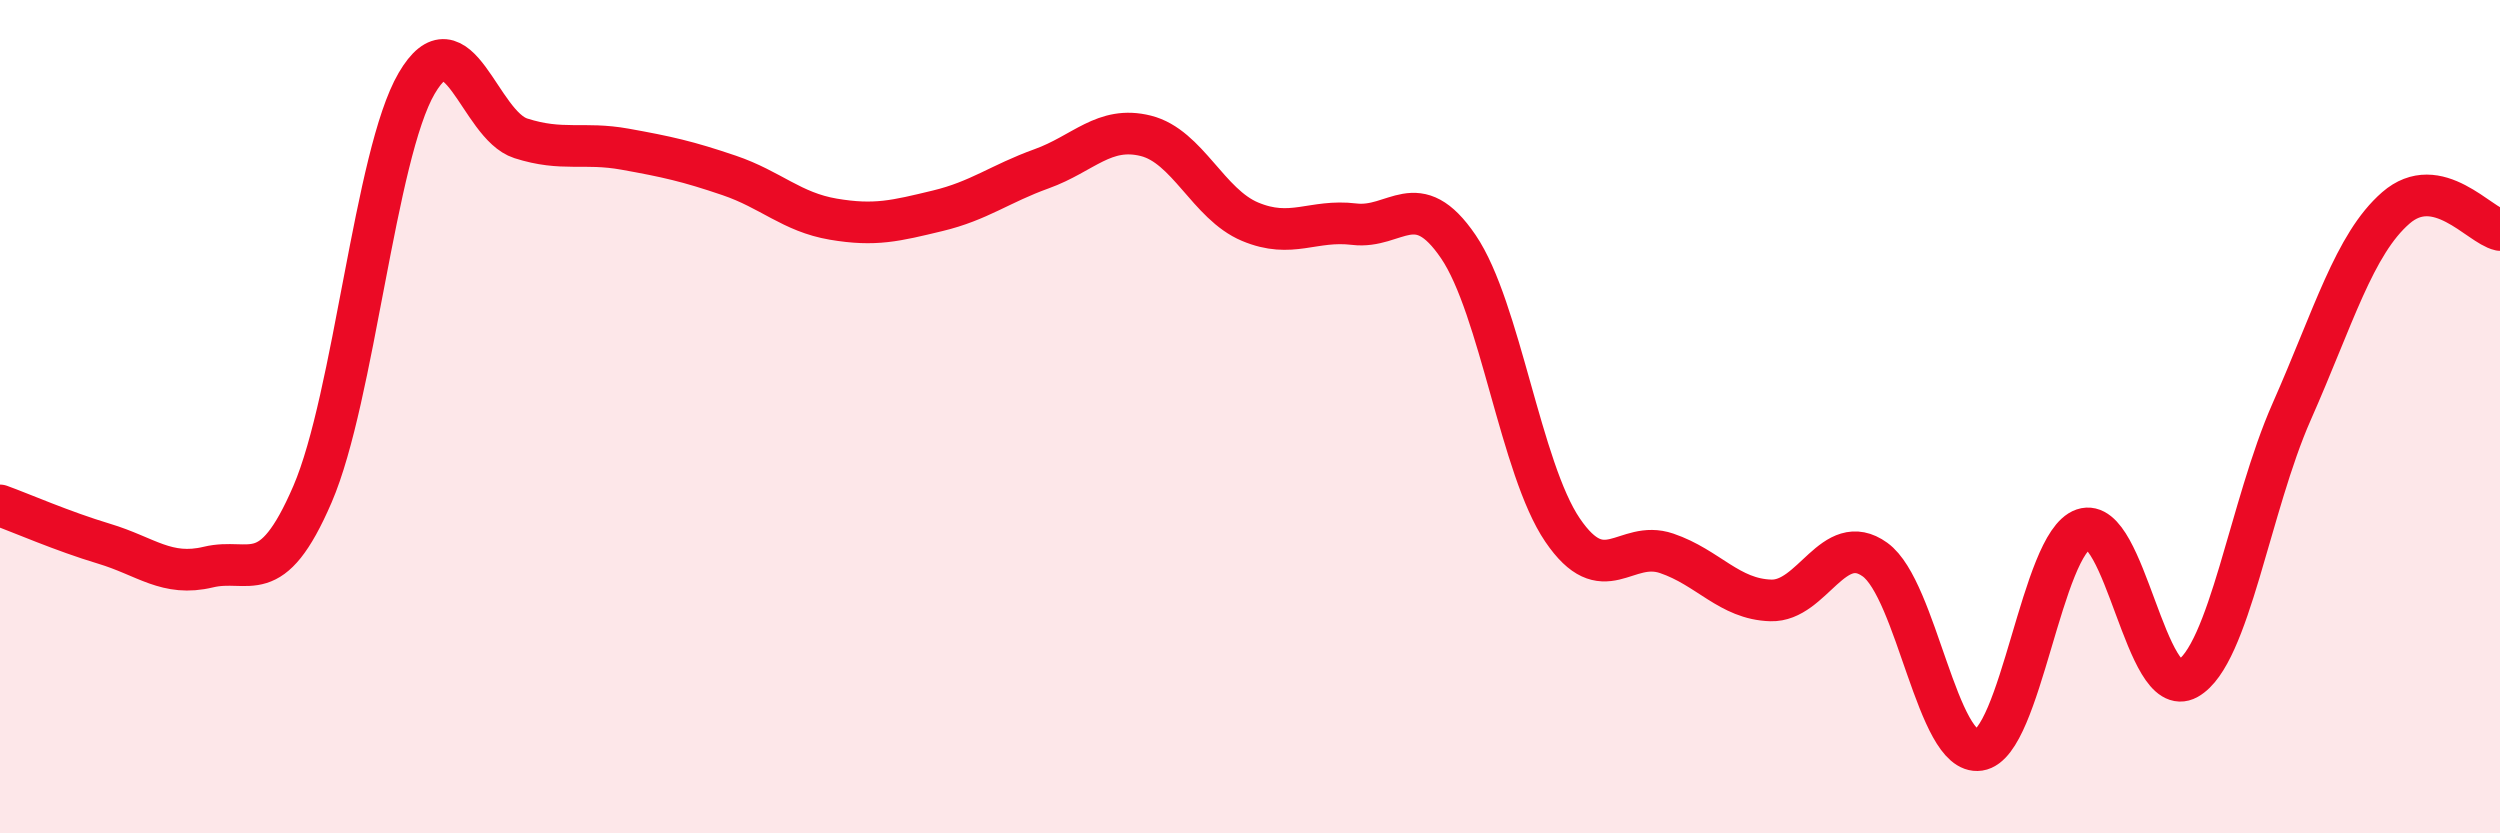
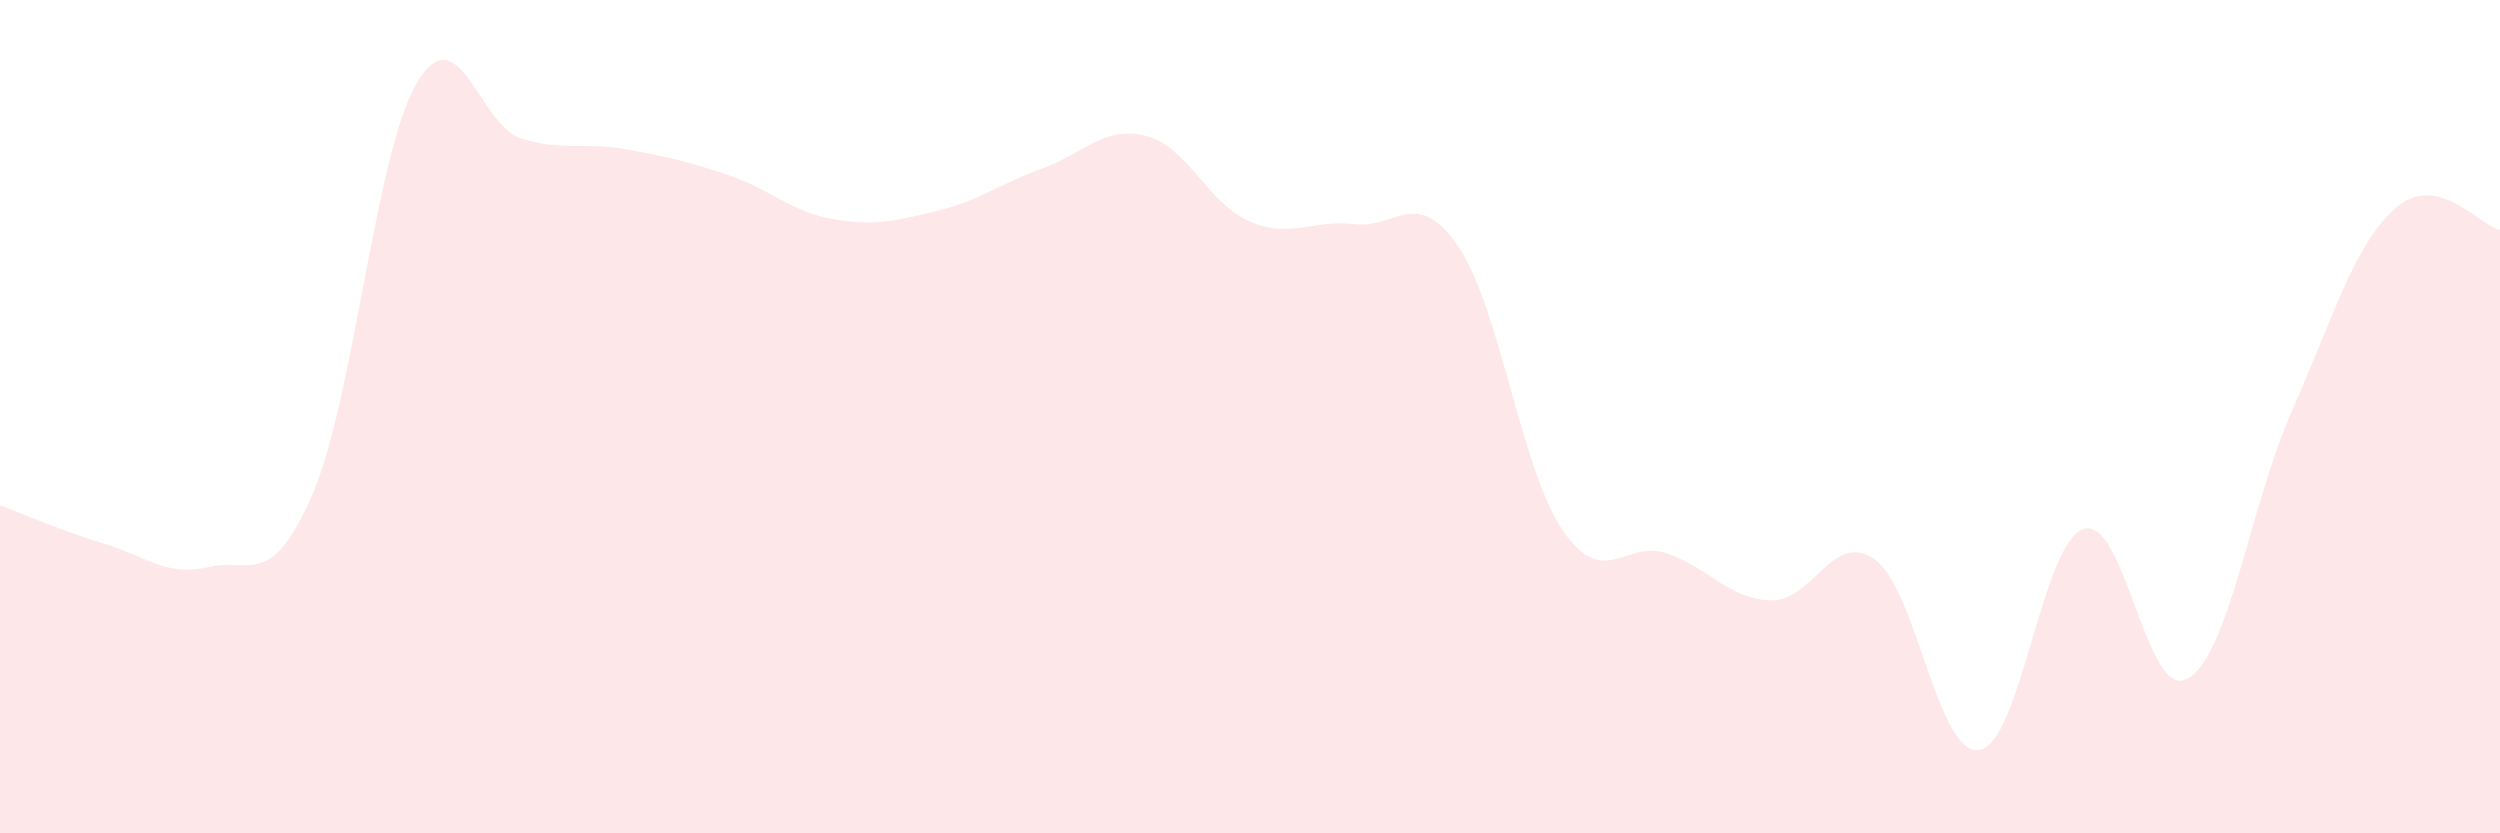
<svg xmlns="http://www.w3.org/2000/svg" width="60" height="20" viewBox="0 0 60 20">
  <path d="M 0,12.13 C 0.5,12.31 1.5,12.75 2.5,13.05 C 3.5,13.35 4,13.85 5,13.61 C 6,13.37 6.5,14.18 7.5,11.86 C 8.5,9.54 9,3.71 10,2 C 11,0.29 11.5,3 12.5,3.32 C 13.5,3.64 14,3.4 15,3.58 C 16,3.76 16.5,3.87 17.5,4.21 C 18.5,4.55 19,5.09 20,5.26 C 21,5.43 21.5,5.3 22.5,5.06 C 23.5,4.82 24,4.41 25,4.05 C 26,3.69 26.5,3.01 27.5,3.26 C 28.5,3.51 29,4.9 30,5.32 C 31,5.74 31.5,5.26 32.5,5.38 C 33.5,5.5 34,4.45 35,5.92 C 36,7.39 36.5,11.25 37.5,12.72 C 38.5,14.19 39,12.94 40,13.28 C 41,13.62 41.5,14.38 42.5,14.41 C 43.5,14.44 44,12.71 45,13.43 C 46,14.15 46.5,18.15 47.5,18 C 48.5,17.85 49,13.04 50,12.7 C 51,12.36 51.5,16.85 52.5,16.29 C 53.5,15.73 54,12.14 55,9.88 C 56,7.62 56.5,5.86 57.5,4.99 C 58.5,4.12 59.5,5.41 60,5.52L60 20L0 20Z" fill="#EB0A25" opacity="0.1" stroke-linecap="round" stroke-linejoin="round" />
-   <path d="M 0,12.13 C 0.5,12.31 1.5,12.75 2.5,13.05 C 3.5,13.35 4,13.85 5,13.61 C 6,13.37 6.5,14.18 7.5,11.86 C 8.5,9.54 9,3.71 10,2 C 11,0.29 11.5,3 12.5,3.32 C 13.5,3.64 14,3.4 15,3.58 C 16,3.76 16.5,3.87 17.5,4.21 C 18.5,4.55 19,5.09 20,5.26 C 21,5.43 21.5,5.3 22.5,5.06 C 23.5,4.82 24,4.41 25,4.05 C 26,3.69 26.5,3.01 27.5,3.26 C 28.5,3.51 29,4.9 30,5.32 C 31,5.74 31.5,5.26 32.5,5.38 C 33.5,5.5 34,4.45 35,5.92 C 36,7.39 36.5,11.25 37.5,12.72 C 38.5,14.19 39,12.94 40,13.28 C 41,13.62 41.5,14.38 42.5,14.41 C 43.5,14.44 44,12.71 45,13.43 C 46,14.15 46.5,18.15 47.5,18 C 48.5,17.85 49,13.04 50,12.7 C 51,12.36 51.5,16.85 52.5,16.29 C 53.5,15.73 54,12.14 55,9.88 C 56,7.62 56.5,5.86 57.5,4.99 C 58.5,4.12 59.5,5.41 60,5.52" stroke="#EB0A25" stroke-width="1" fill="none" stroke-linecap="round" stroke-linejoin="round" />
</svg>